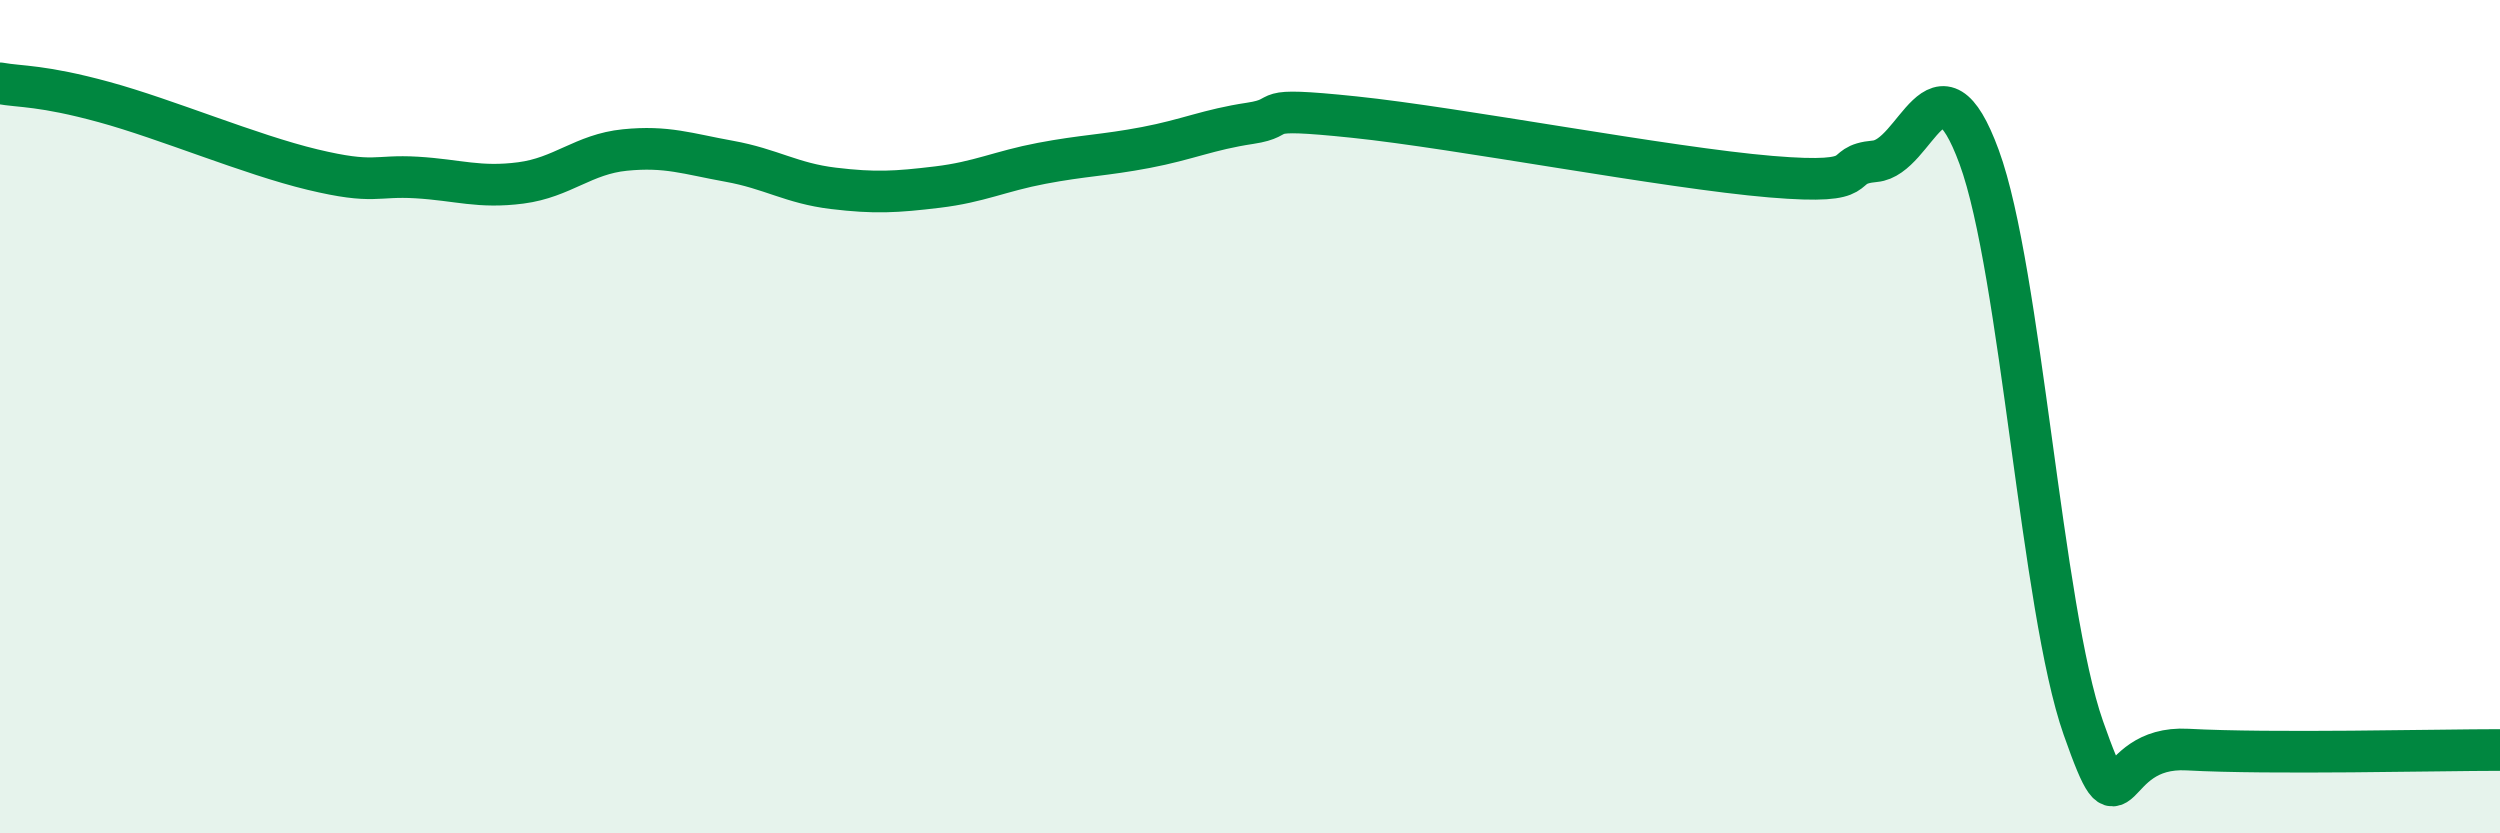
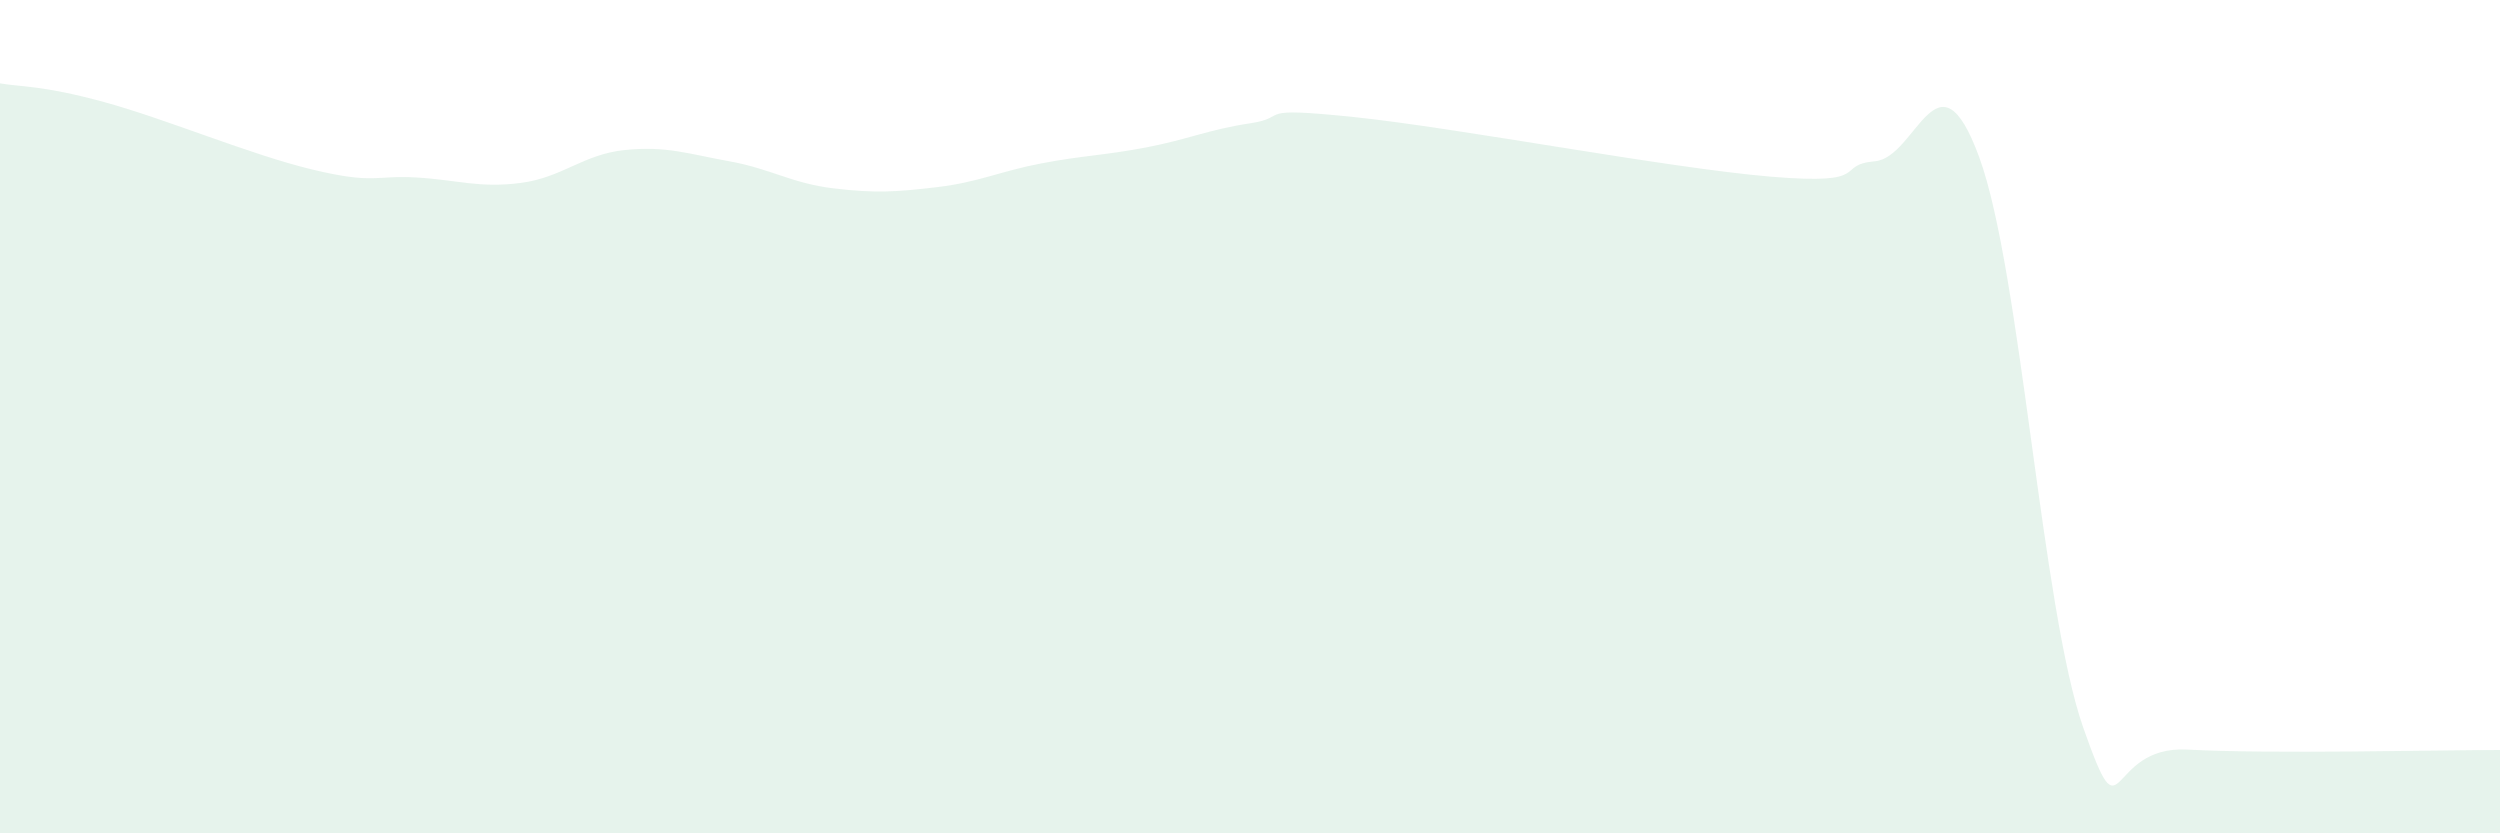
<svg xmlns="http://www.w3.org/2000/svg" width="60" height="20" viewBox="0 0 60 20">
  <path d="M 0,2 C 0.5,2.09 1,2.04 2.5,2.45 C 4,2.86 6,3.71 7.5,4.07 C 9,4.43 9,4.2 10,4.26 C 11,4.32 11.5,4.52 12.5,4.39 C 13.5,4.26 14,3.7 15,3.6 C 16,3.5 16.5,3.69 17.5,3.87 C 18.5,4.05 19,4.4 20,4.52 C 21,4.64 21.5,4.61 22.5,4.49 C 23.5,4.37 24,4.11 25,3.92 C 26,3.73 26.5,3.73 27.5,3.54 C 28.5,3.35 29,3.11 30,2.96 C 31,2.81 30,2.55 32.5,2.81 C 35,3.07 40,4.03 42.5,4.24 C 45,4.45 44,3.96 45,3.87 C 46,3.78 46.5,1.05 47.5,3.77 C 48.5,6.49 49,14.63 50,17.47 C 51,20.31 50.5,17.88 52.5,17.99 C 54.5,18.1 58.5,18 60,18L60 20L0 20Z" fill="#008740" opacity="0.1" stroke-linecap="round" stroke-linejoin="round" />
-   <path d="M 0,2 C 0.5,2.09 1,2.04 2.5,2.45 C 4,2.86 6,3.71 7.5,4.07 C 9,4.43 9,4.2 10,4.26 C 11,4.32 11.5,4.52 12.5,4.39 C 13.5,4.26 14,3.7 15,3.6 C 16,3.5 16.5,3.69 17.5,3.87 C 18.5,4.05 19,4.4 20,4.52 C 21,4.64 21.5,4.61 22.5,4.49 C 23.5,4.37 24,4.11 25,3.92 C 26,3.73 26.5,3.73 27.5,3.54 C 28.5,3.35 29,3.11 30,2.96 C 31,2.81 30,2.55 32.5,2.81 C 35,3.07 40,4.03 42.5,4.24 C 45,4.45 44,3.96 45,3.87 C 46,3.78 46.5,1.05 47.5,3.77 C 48.5,6.49 49,14.63 50,17.47 C 51,20.31 50.5,17.88 52.5,17.99 C 54.5,18.1 58.5,18 60,18" stroke="#008740" stroke-width="1" fill="none" stroke-linecap="round" stroke-linejoin="round" />
</svg>